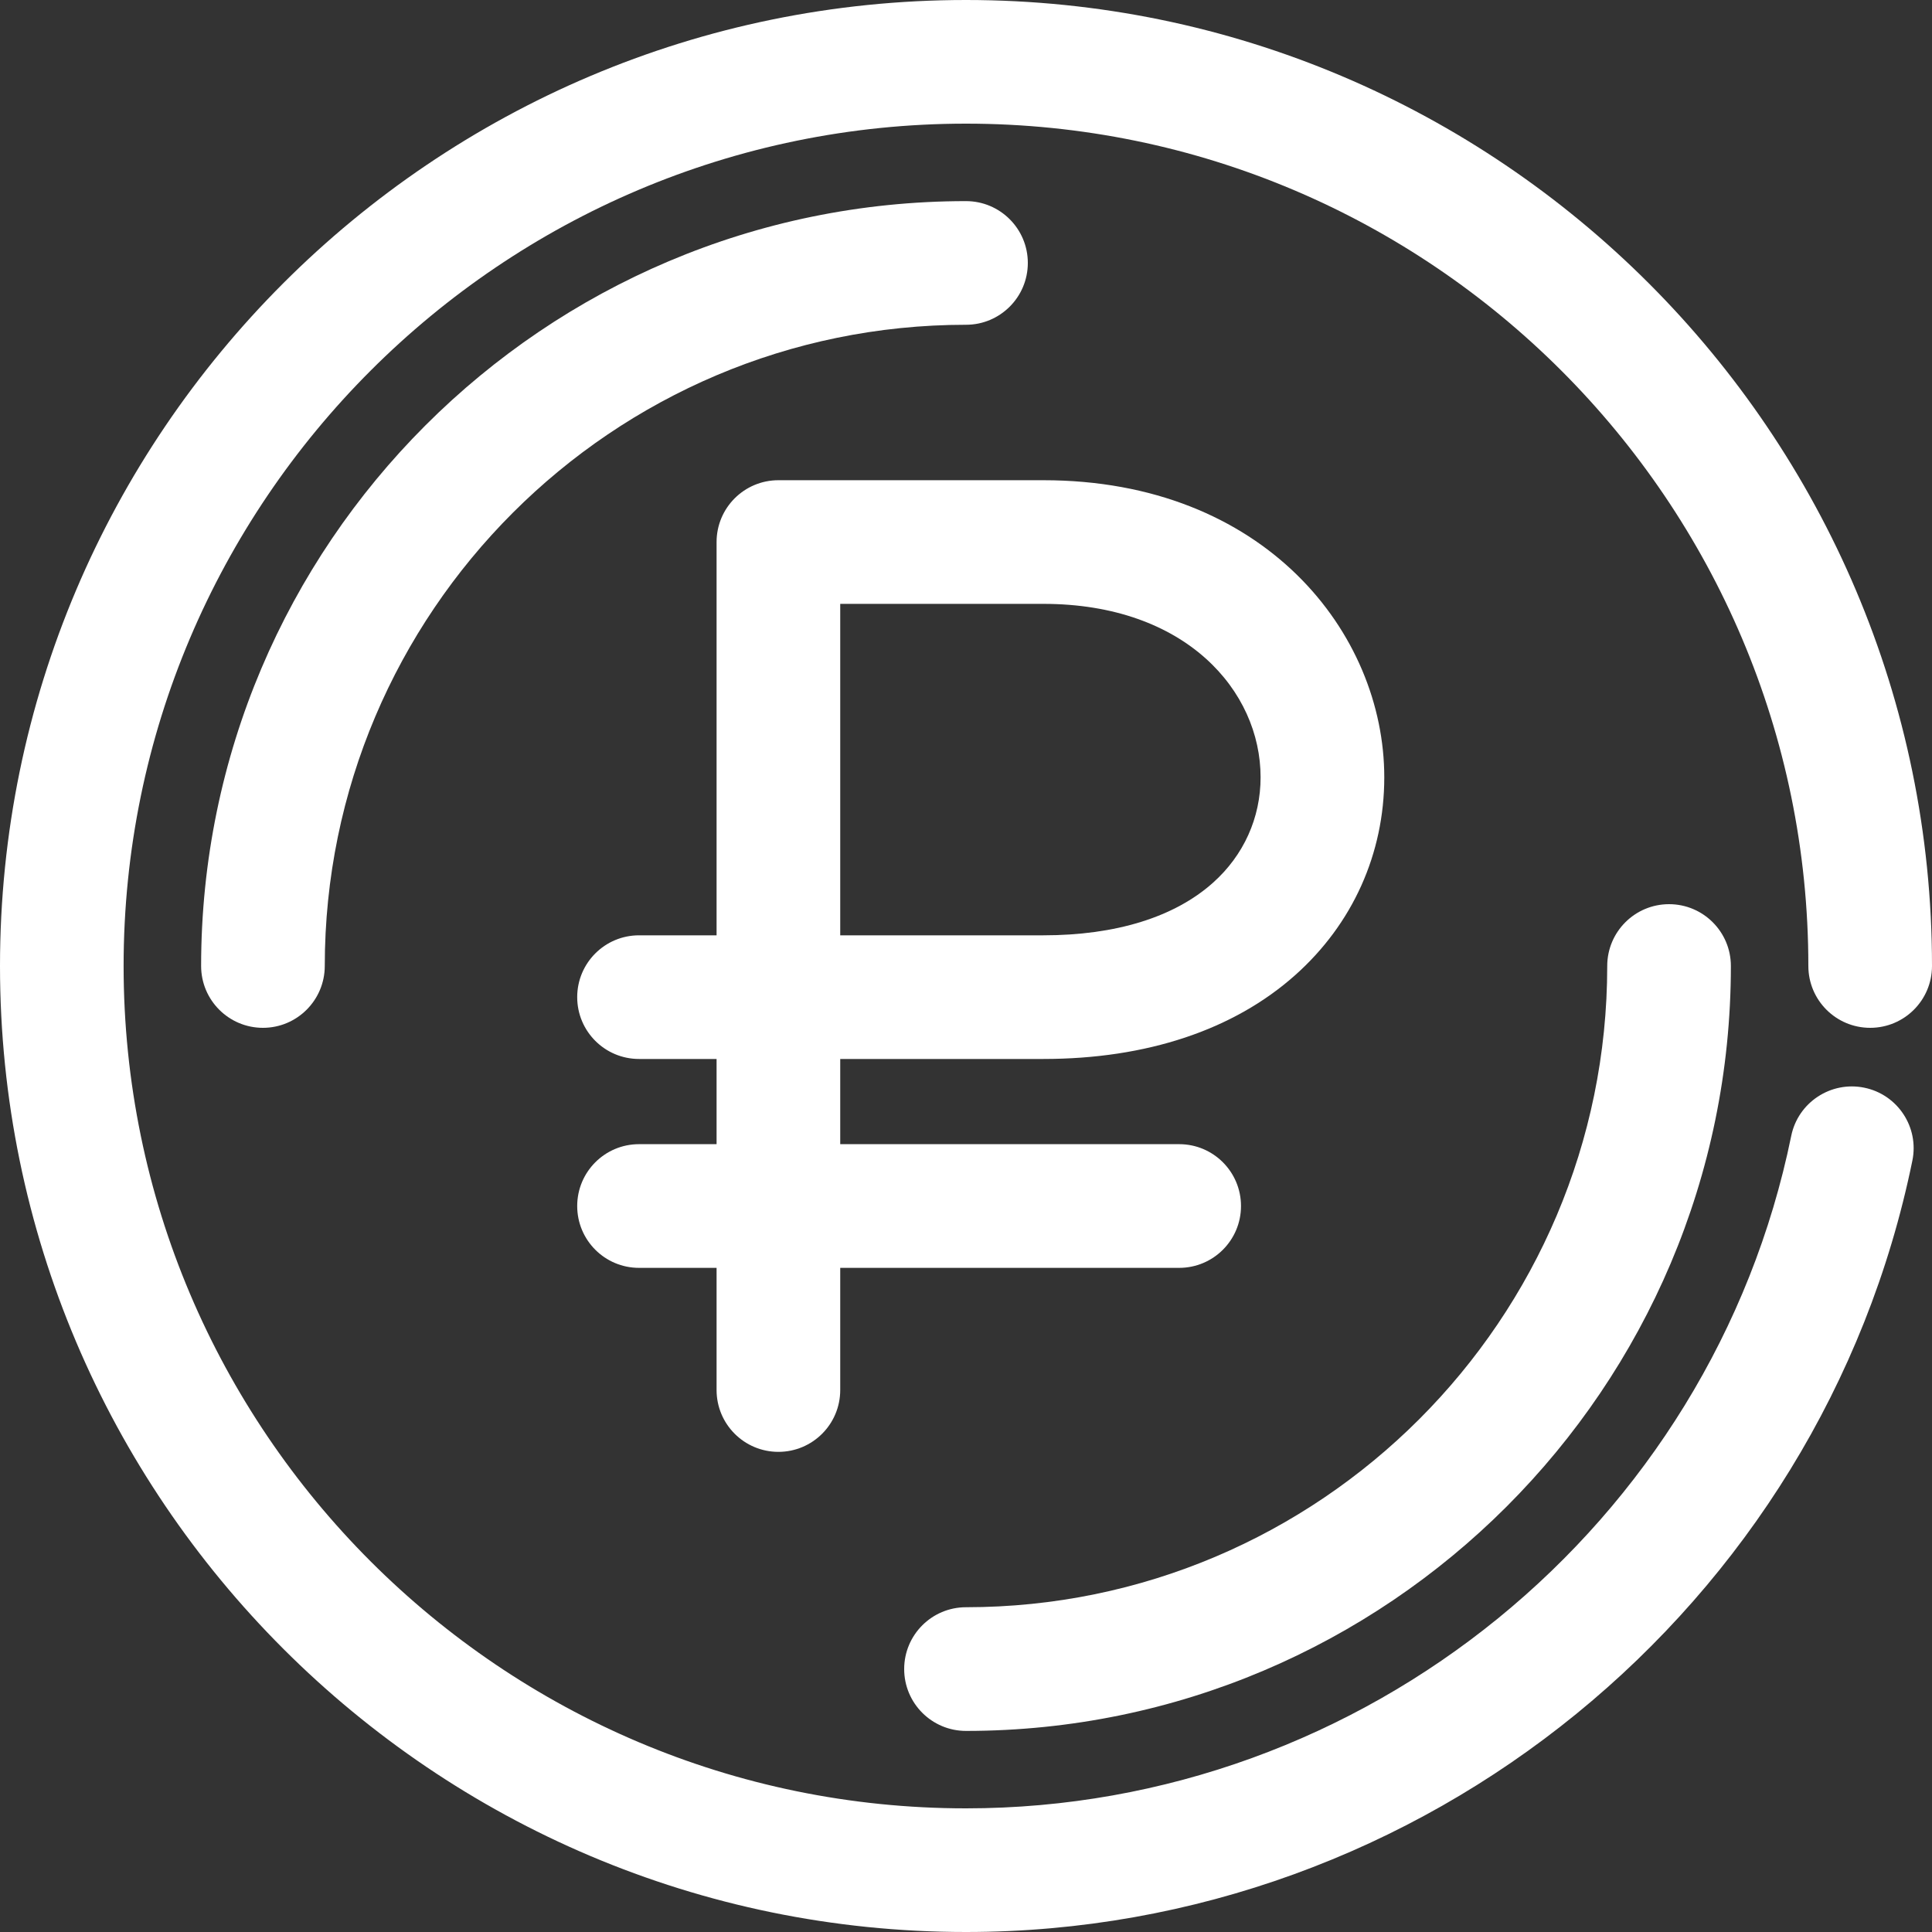
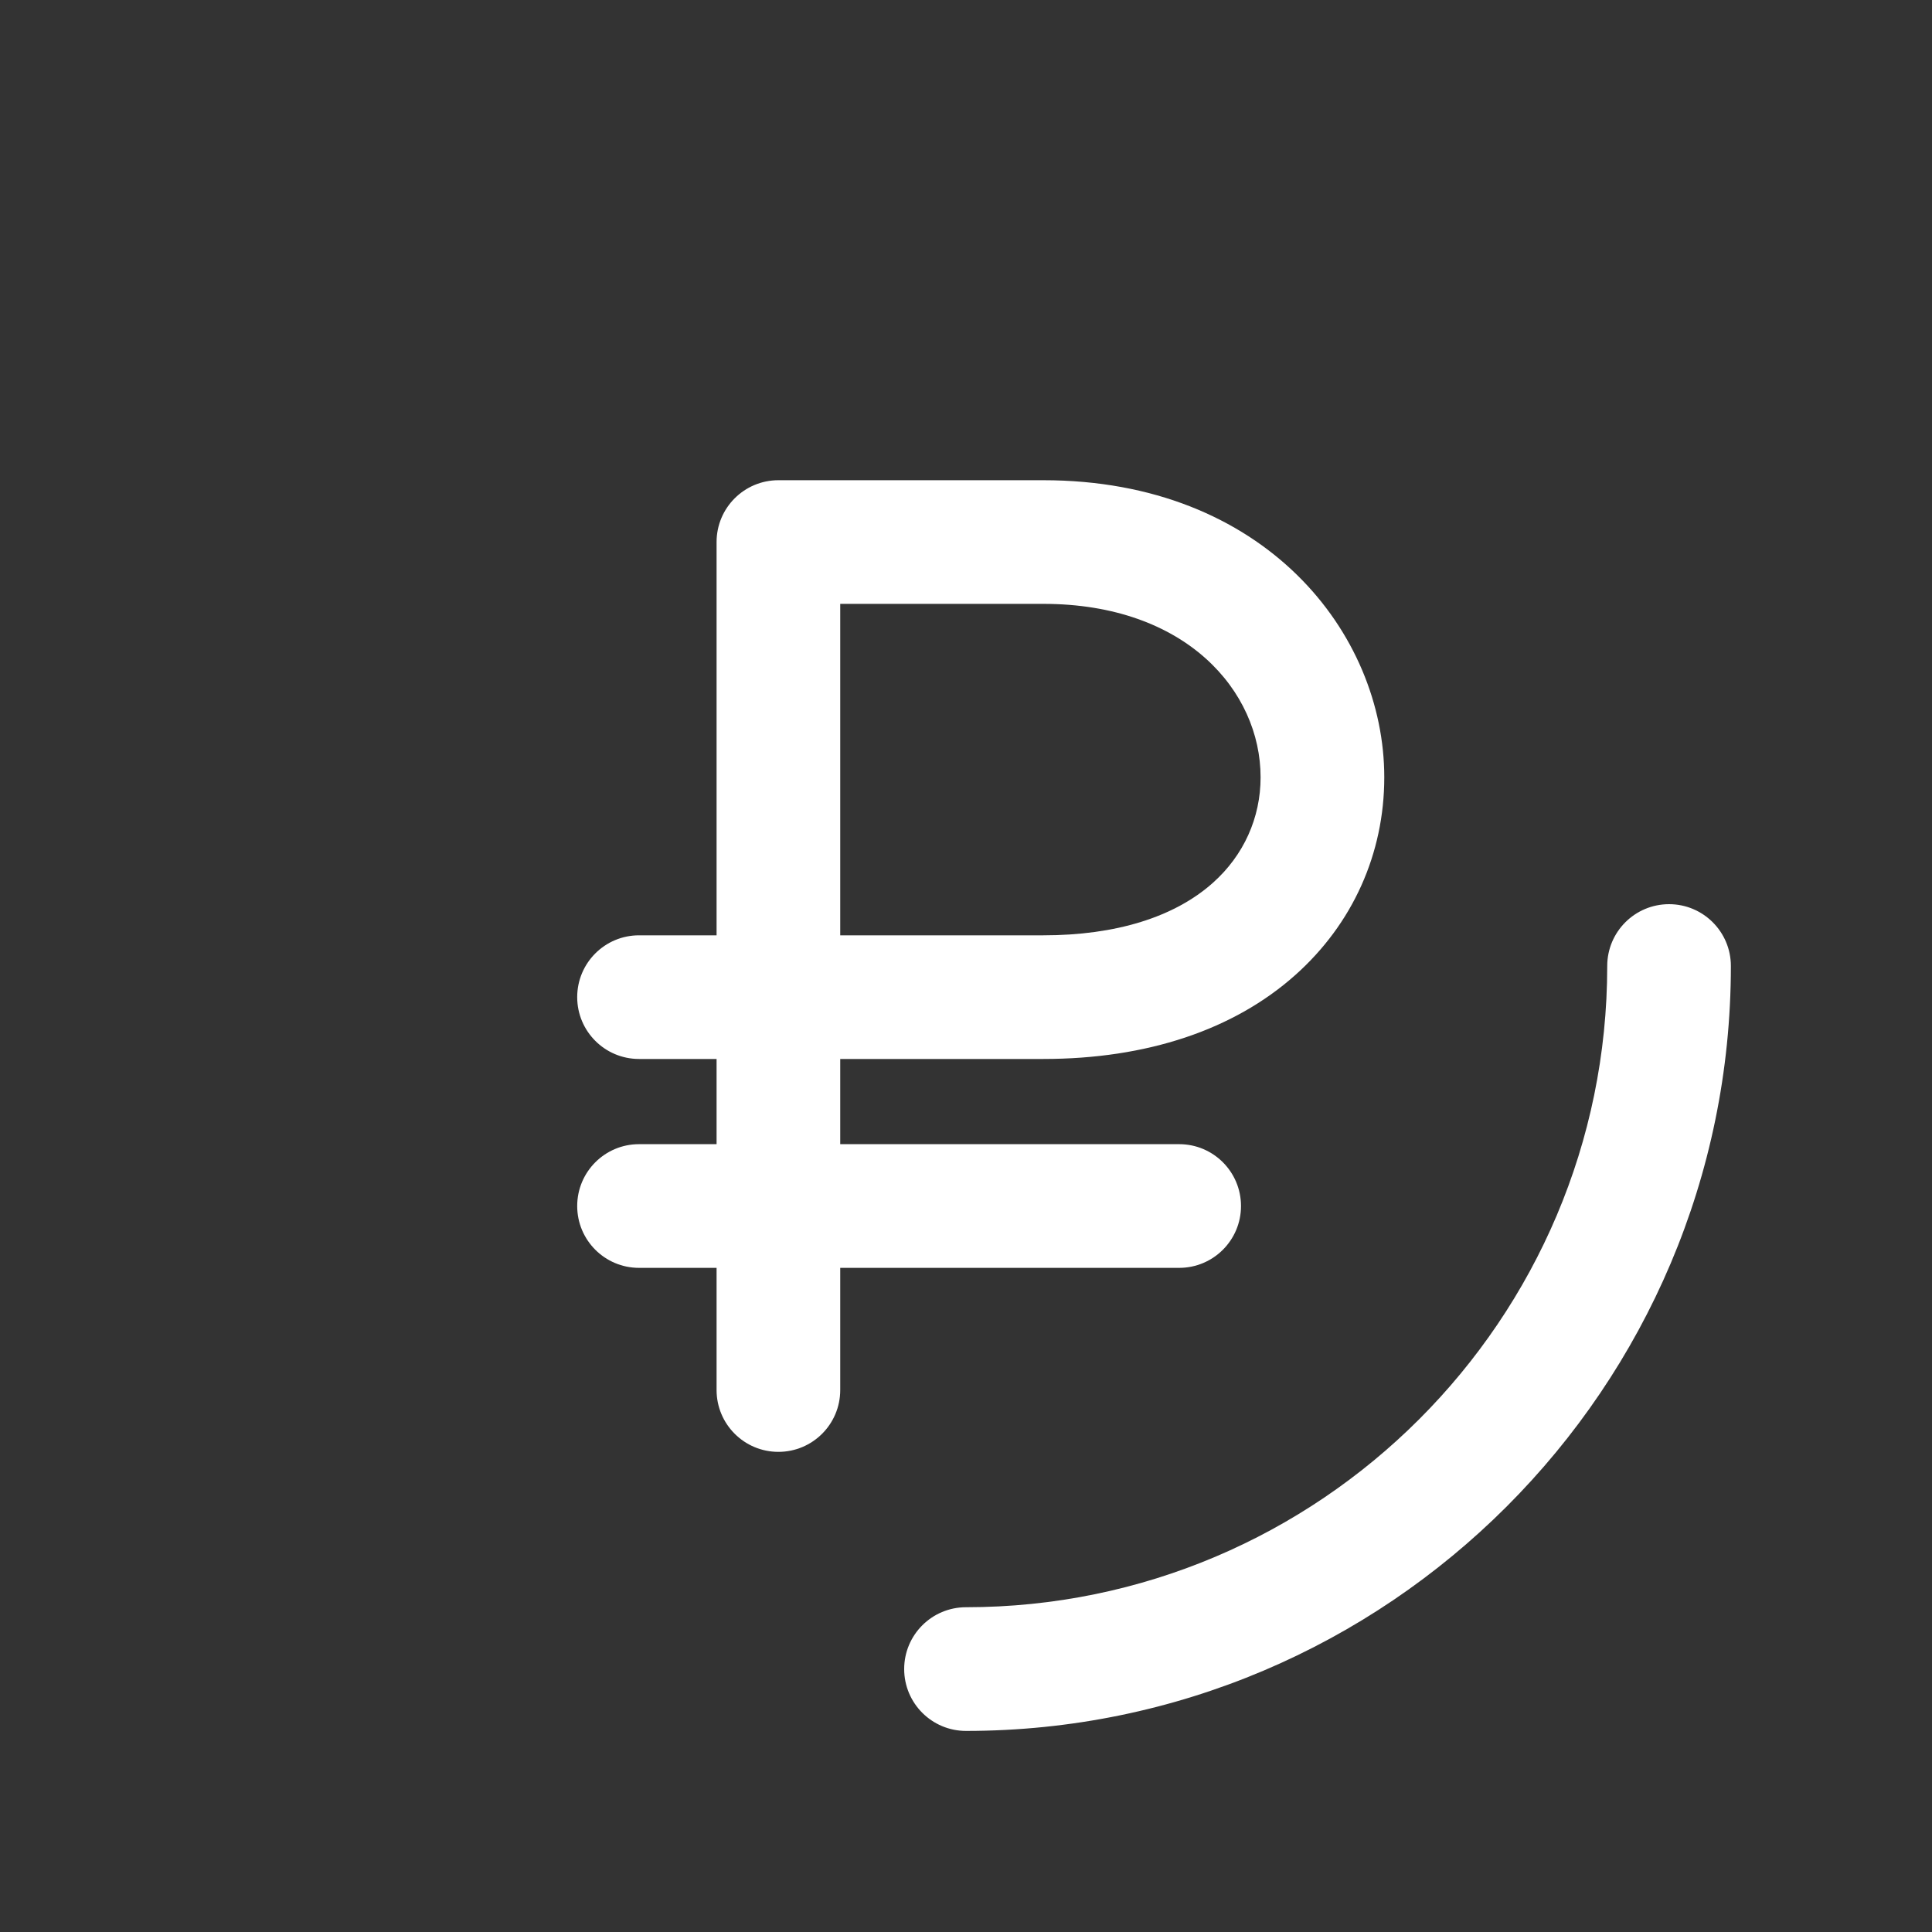
<svg xmlns="http://www.w3.org/2000/svg" width="50" height="50" viewBox="0 0 50 50" fill="none">
  <rect x="0" y="0" width="50" height="50" fill="#333333" stroke="none" />
  <path d="M20.145 37.574C21.029 37.574 21.745 36.858 21.745 35.974V32.812H30.517C31.4 32.812 32.117 32.096 32.117 31.212C32.117 30.328 31.401 29.611 30.517 29.611H21.745V27.406H27.003C29.676 27.406 31.93 26.654 33.523 25.233C35.008 23.909 35.825 22.091 35.825 20.116C35.825 16.389 32.732 12.428 27.002 12.428H20.145C19.261 12.428 18.545 13.144 18.545 14.028V24.206H16.538C15.654 24.206 14.938 24.922 14.938 25.806C14.938 26.69 15.654 27.406 16.538 27.406H18.545V29.611H16.538C15.654 29.611 14.938 30.328 14.938 31.212C14.938 32.096 15.654 32.812 16.538 32.812H18.545V35.974C18.545 36.858 19.261 37.574 20.145 37.574ZM21.745 15.628H27.002C30.693 15.628 32.624 17.885 32.624 20.116C32.624 21.166 32.187 22.136 31.391 22.846C30.394 23.736 28.877 24.206 27.002 24.206H21.745V15.628H21.745Z" fill="white" />
-   <path d="M48.4 26.6C49.284 26.6 50 25.884 50 25C50 11.215 38.786 0 25 0C11.214 0 0 11.215 0 25C0 38.785 11.214 50 25 50C36.826 50 47.126 41.605 49.492 30.037C49.67 29.172 49.112 28.325 48.246 28.149C47.382 27.973 46.534 28.53 46.357 29.396C44.295 39.481 35.312 46.8 25 46.8C12.979 46.8 3.199 37.022 3.199 25C3.199 12.979 12.979 3.2 25 3.2C37.021 3.2 46.8 12.979 46.8 25C46.8 25.884 47.516 26.6 48.4 26.6Z" fill="white" />
-   <path d="M26.6 6.805C26.6 5.922 25.884 5.205 25 5.205C14.085 5.205 5.205 14.085 5.205 25C5.205 25.883 5.921 26.6 6.805 26.6C7.688 26.6 8.404 25.884 8.405 25C8.405 15.85 15.849 8.405 25 8.405C25.884 8.405 26.6 7.688 26.6 6.805Z" fill="white" />
  <path d="M25 44.796C35.914 44.796 44.795 35.915 44.795 25C44.795 24.117 44.079 23.4 43.195 23.4C42.311 23.4 41.595 24.116 41.595 25C41.595 34.151 34.151 41.595 25 41.595C24.116 41.595 23.4 42.311 23.4 43.195C23.4 44.079 24.116 44.796 25 44.796Z" fill="white" />
</svg>